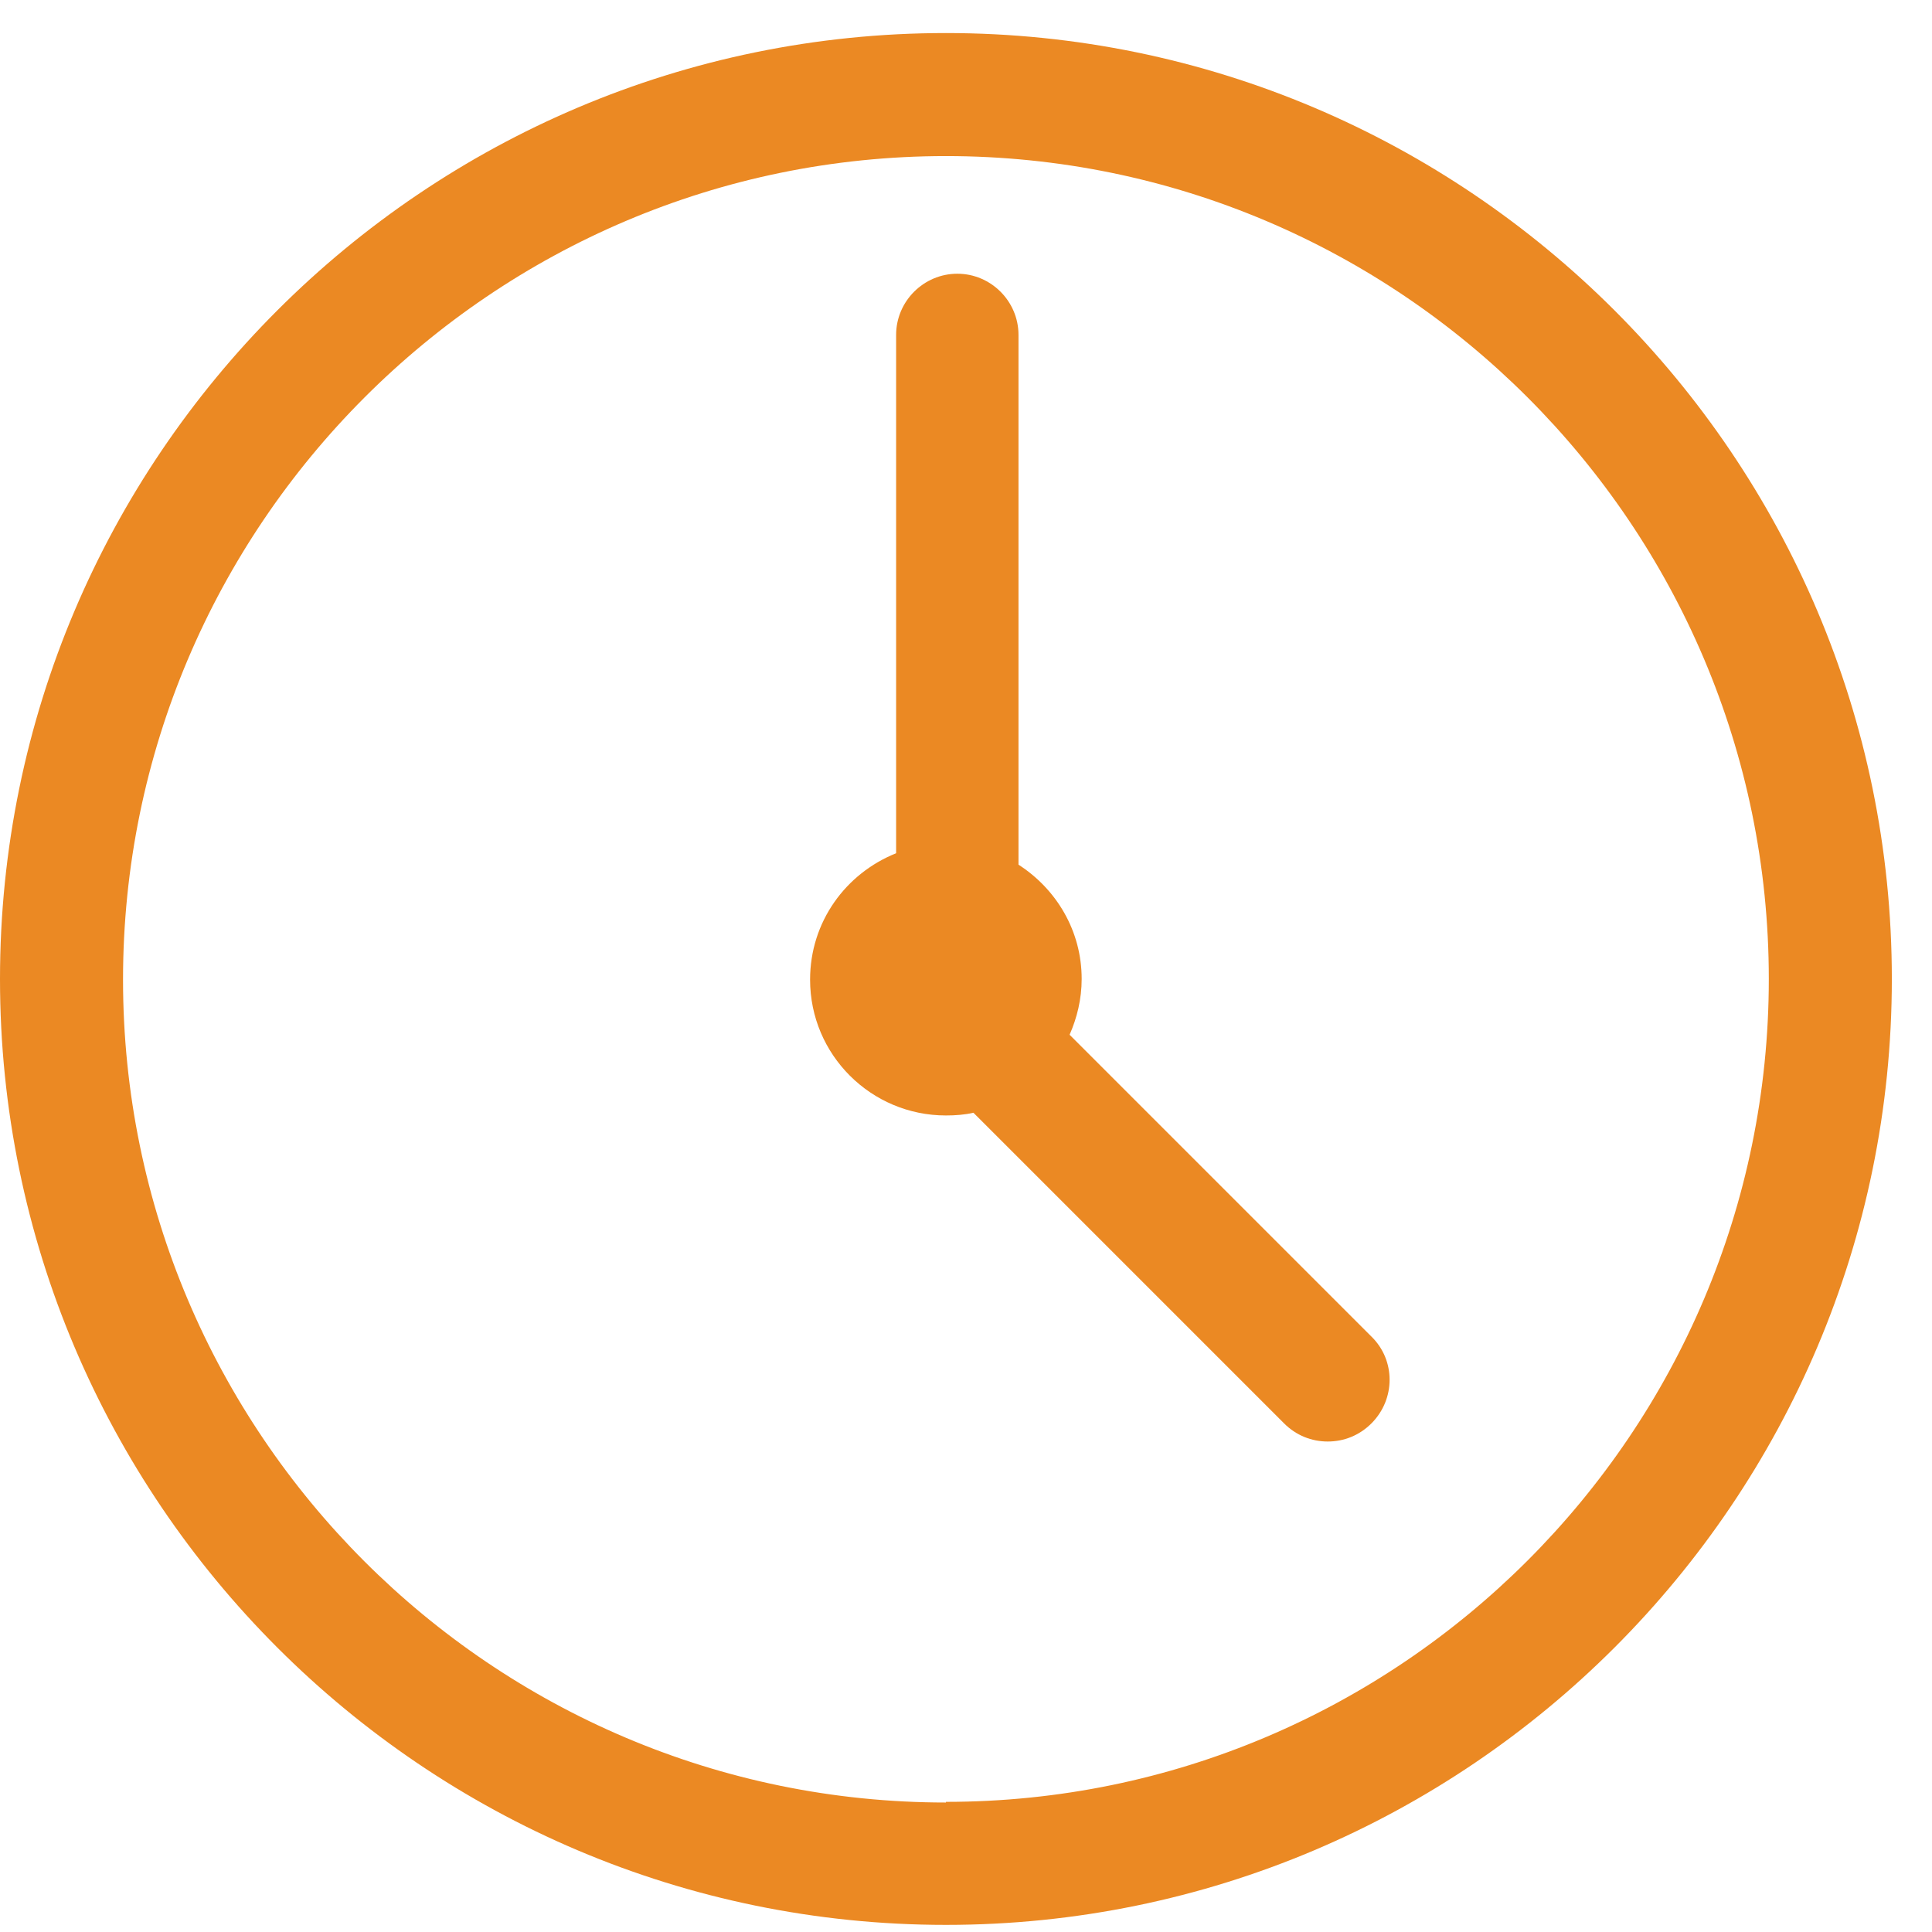
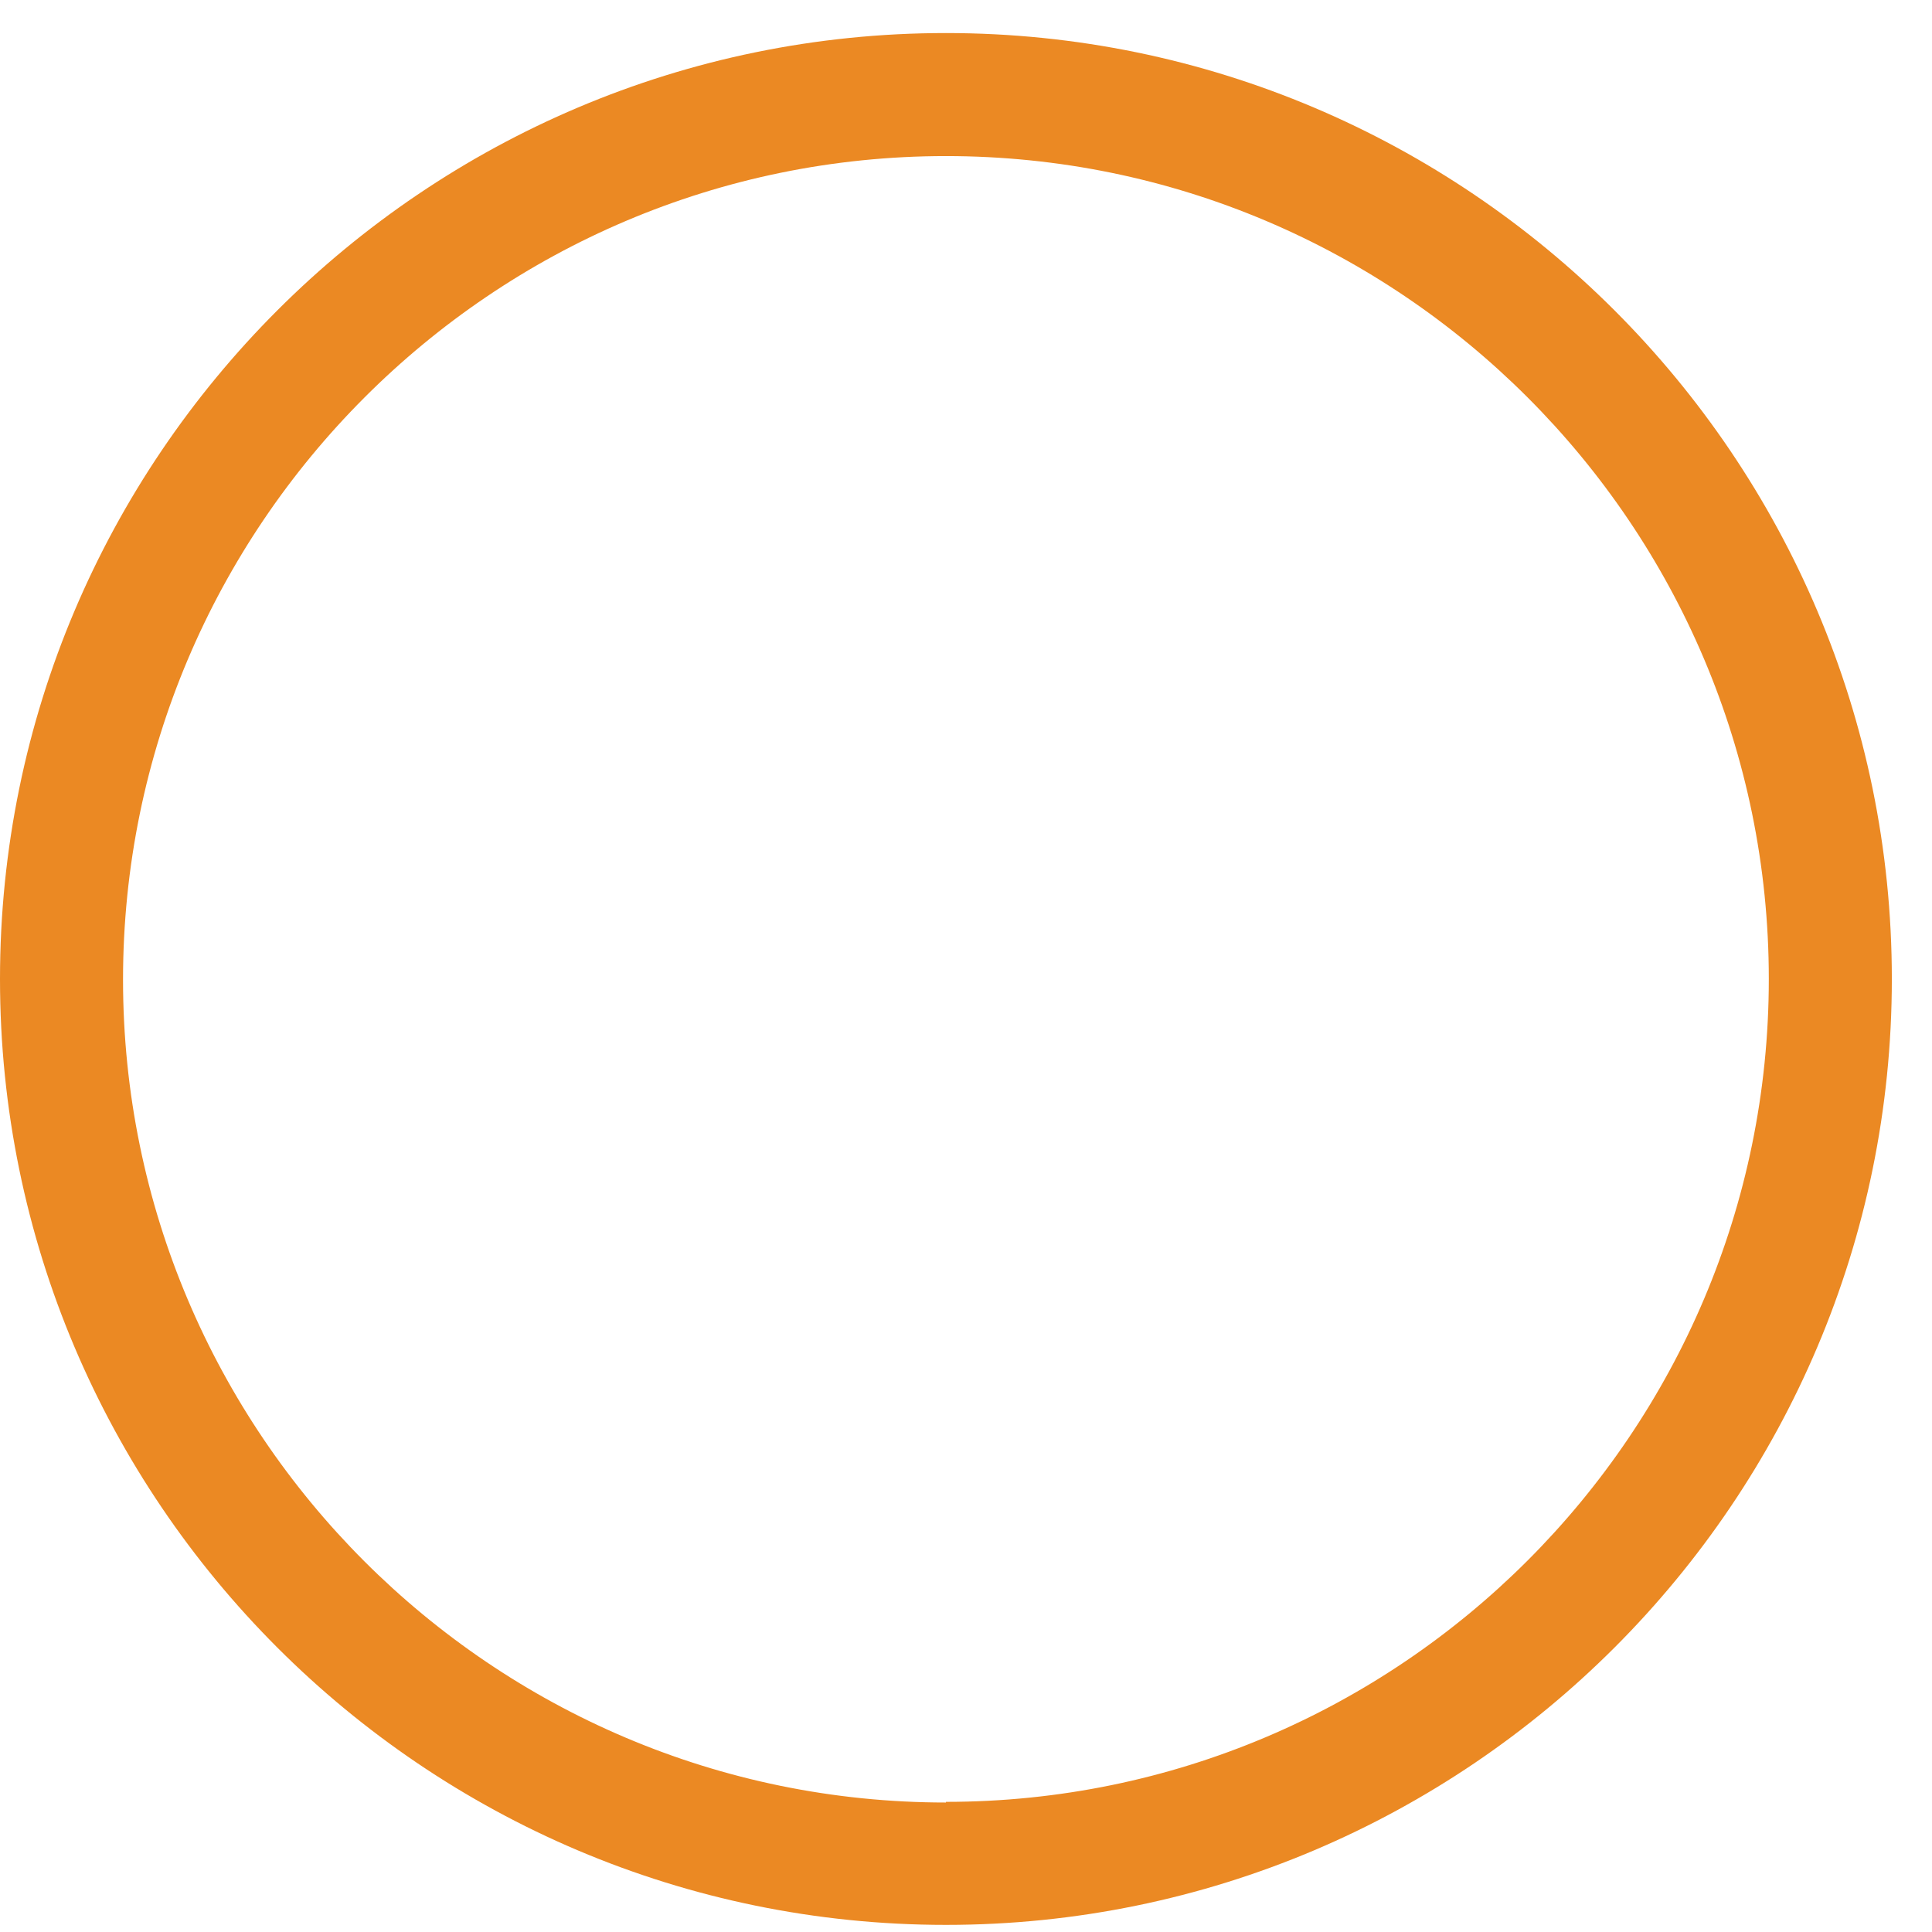
<svg xmlns="http://www.w3.org/2000/svg" width="47" height="47" viewBox="0 0 47 47" fill="none">
  <g clip-path="url(#clip0_944_5573)">
    <path d="M23.012 0.804C10.32 0.804 0 11.124 0 23.816C0 36.507 10.32 46.827 23.012 46.827C35.703 46.827 46.023 36.507 46.023 23.816C46.023 11.124 35.703 0.804 23.012 0.804ZM23.012 43.85C11.972 43.85 2.993 34.871 2.993 23.832C2.993 12.792 11.972 3.797 23.012 3.797C34.051 3.797 43.03 12.776 43.03 23.816C43.03 34.855 34.051 43.834 23.012 43.834V43.85Z" fill="#EB8923" />
-     <path d="M26.02 25.173C26.2 24.764 26.314 24.306 26.314 23.815C26.314 22.638 25.693 21.624 24.777 21.035V8.147C24.777 7.329 24.107 6.659 23.289 6.659C22.471 6.659 21.8 7.329 21.8 8.147V20.757C20.574 21.248 19.707 22.425 19.707 23.832C19.707 25.664 21.195 27.136 23.011 27.136C23.24 27.136 23.469 27.119 23.681 27.07L31.237 34.626C31.532 34.921 31.908 35.068 32.3 35.068C32.693 35.068 33.069 34.921 33.364 34.626C33.952 34.037 33.952 33.089 33.364 32.516L26.037 25.189L26.02 25.173Z" fill="#EB8923" />
  </g>
  <defs>
    <clipPath id="clip0_944_5573">
      <rect width="46.023" height="46.023" fill="white" transform="translate(0 0.804)" />
    </clipPath>
  </defs>
</svg>